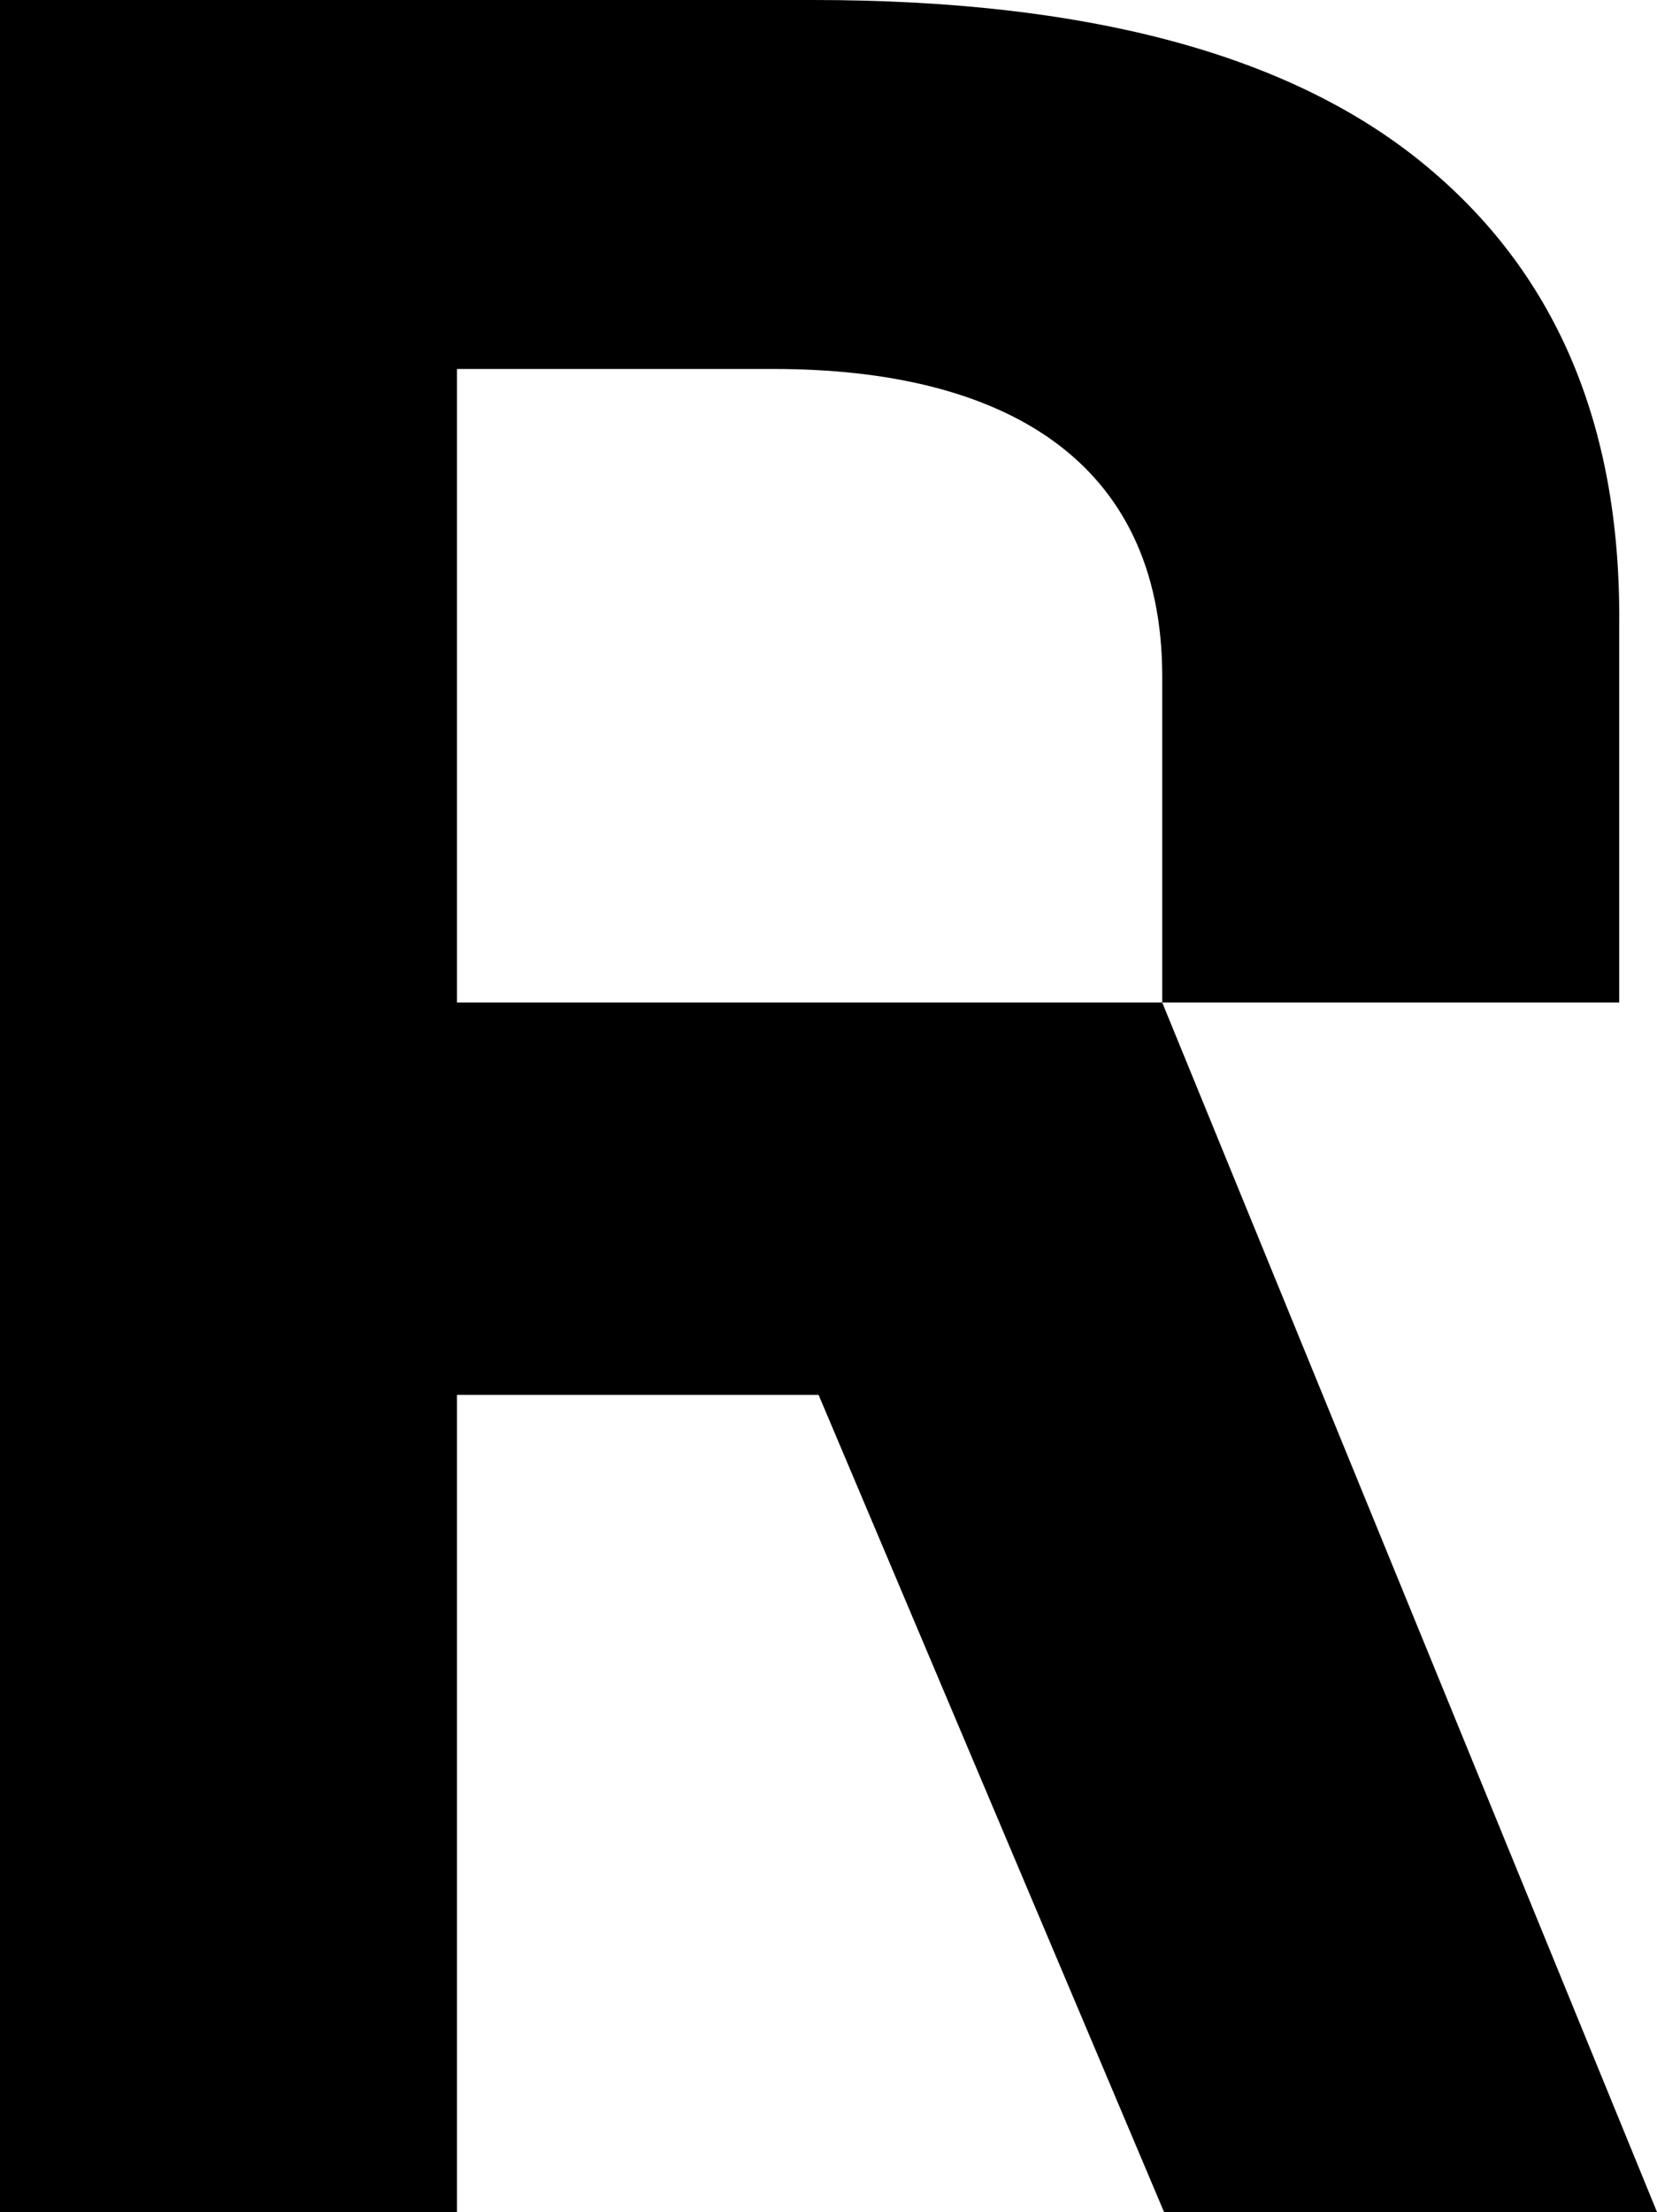
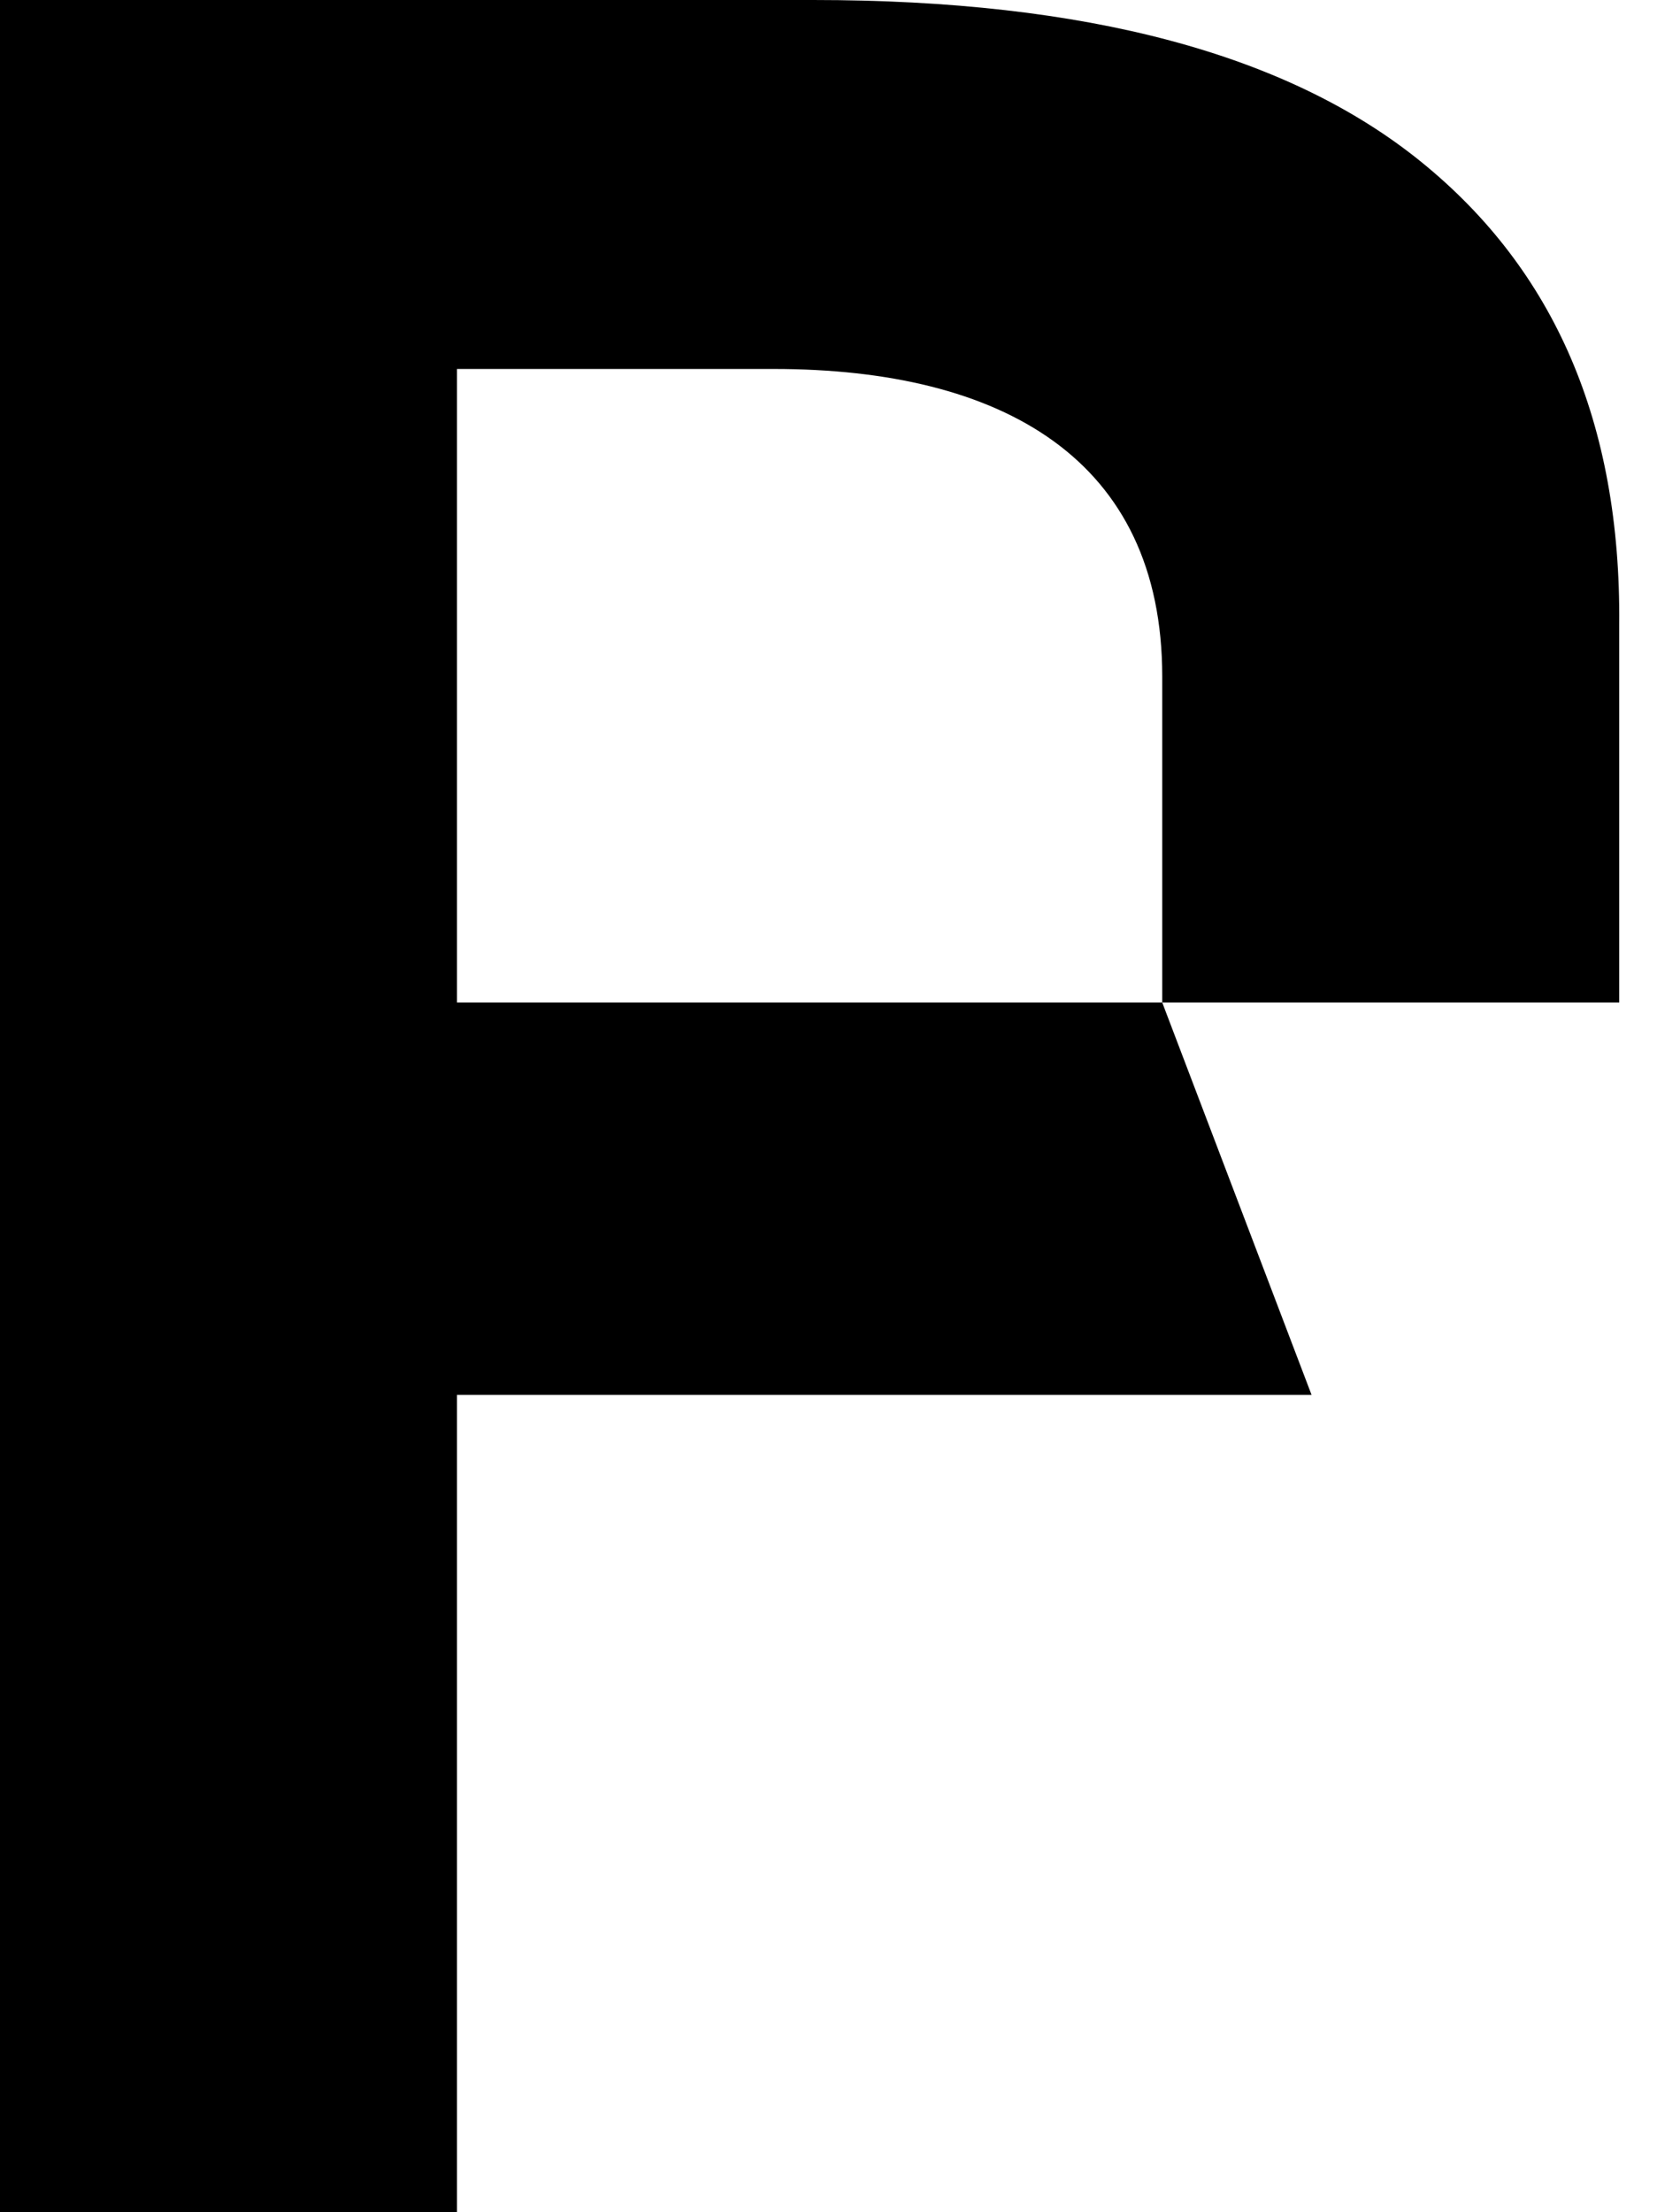
<svg xmlns="http://www.w3.org/2000/svg" viewBox="0 0 92.1 122.9">
-   <path d="M25.4 55.7V20.5H43c12.7 0 21.6 5 21.6 17.1v18.1H90v-21C90.1 23.5 86.4 15 79 9S60.4 0 45.2 0H0v122.9h25.4V77.5h20.1l19.2 45.4h27.4L64.6 55.7H25.4z" />
+   <path d="M25.4 55.7V20.5H43c12.7 0 21.6 5 21.6 17.1v18.1H90v-21C90.1 23.5 86.4 15 79 9S60.4 0 45.2 0H0v122.9h25.4V77.5h20.1h27.4L64.6 55.7H25.4z" />
</svg>